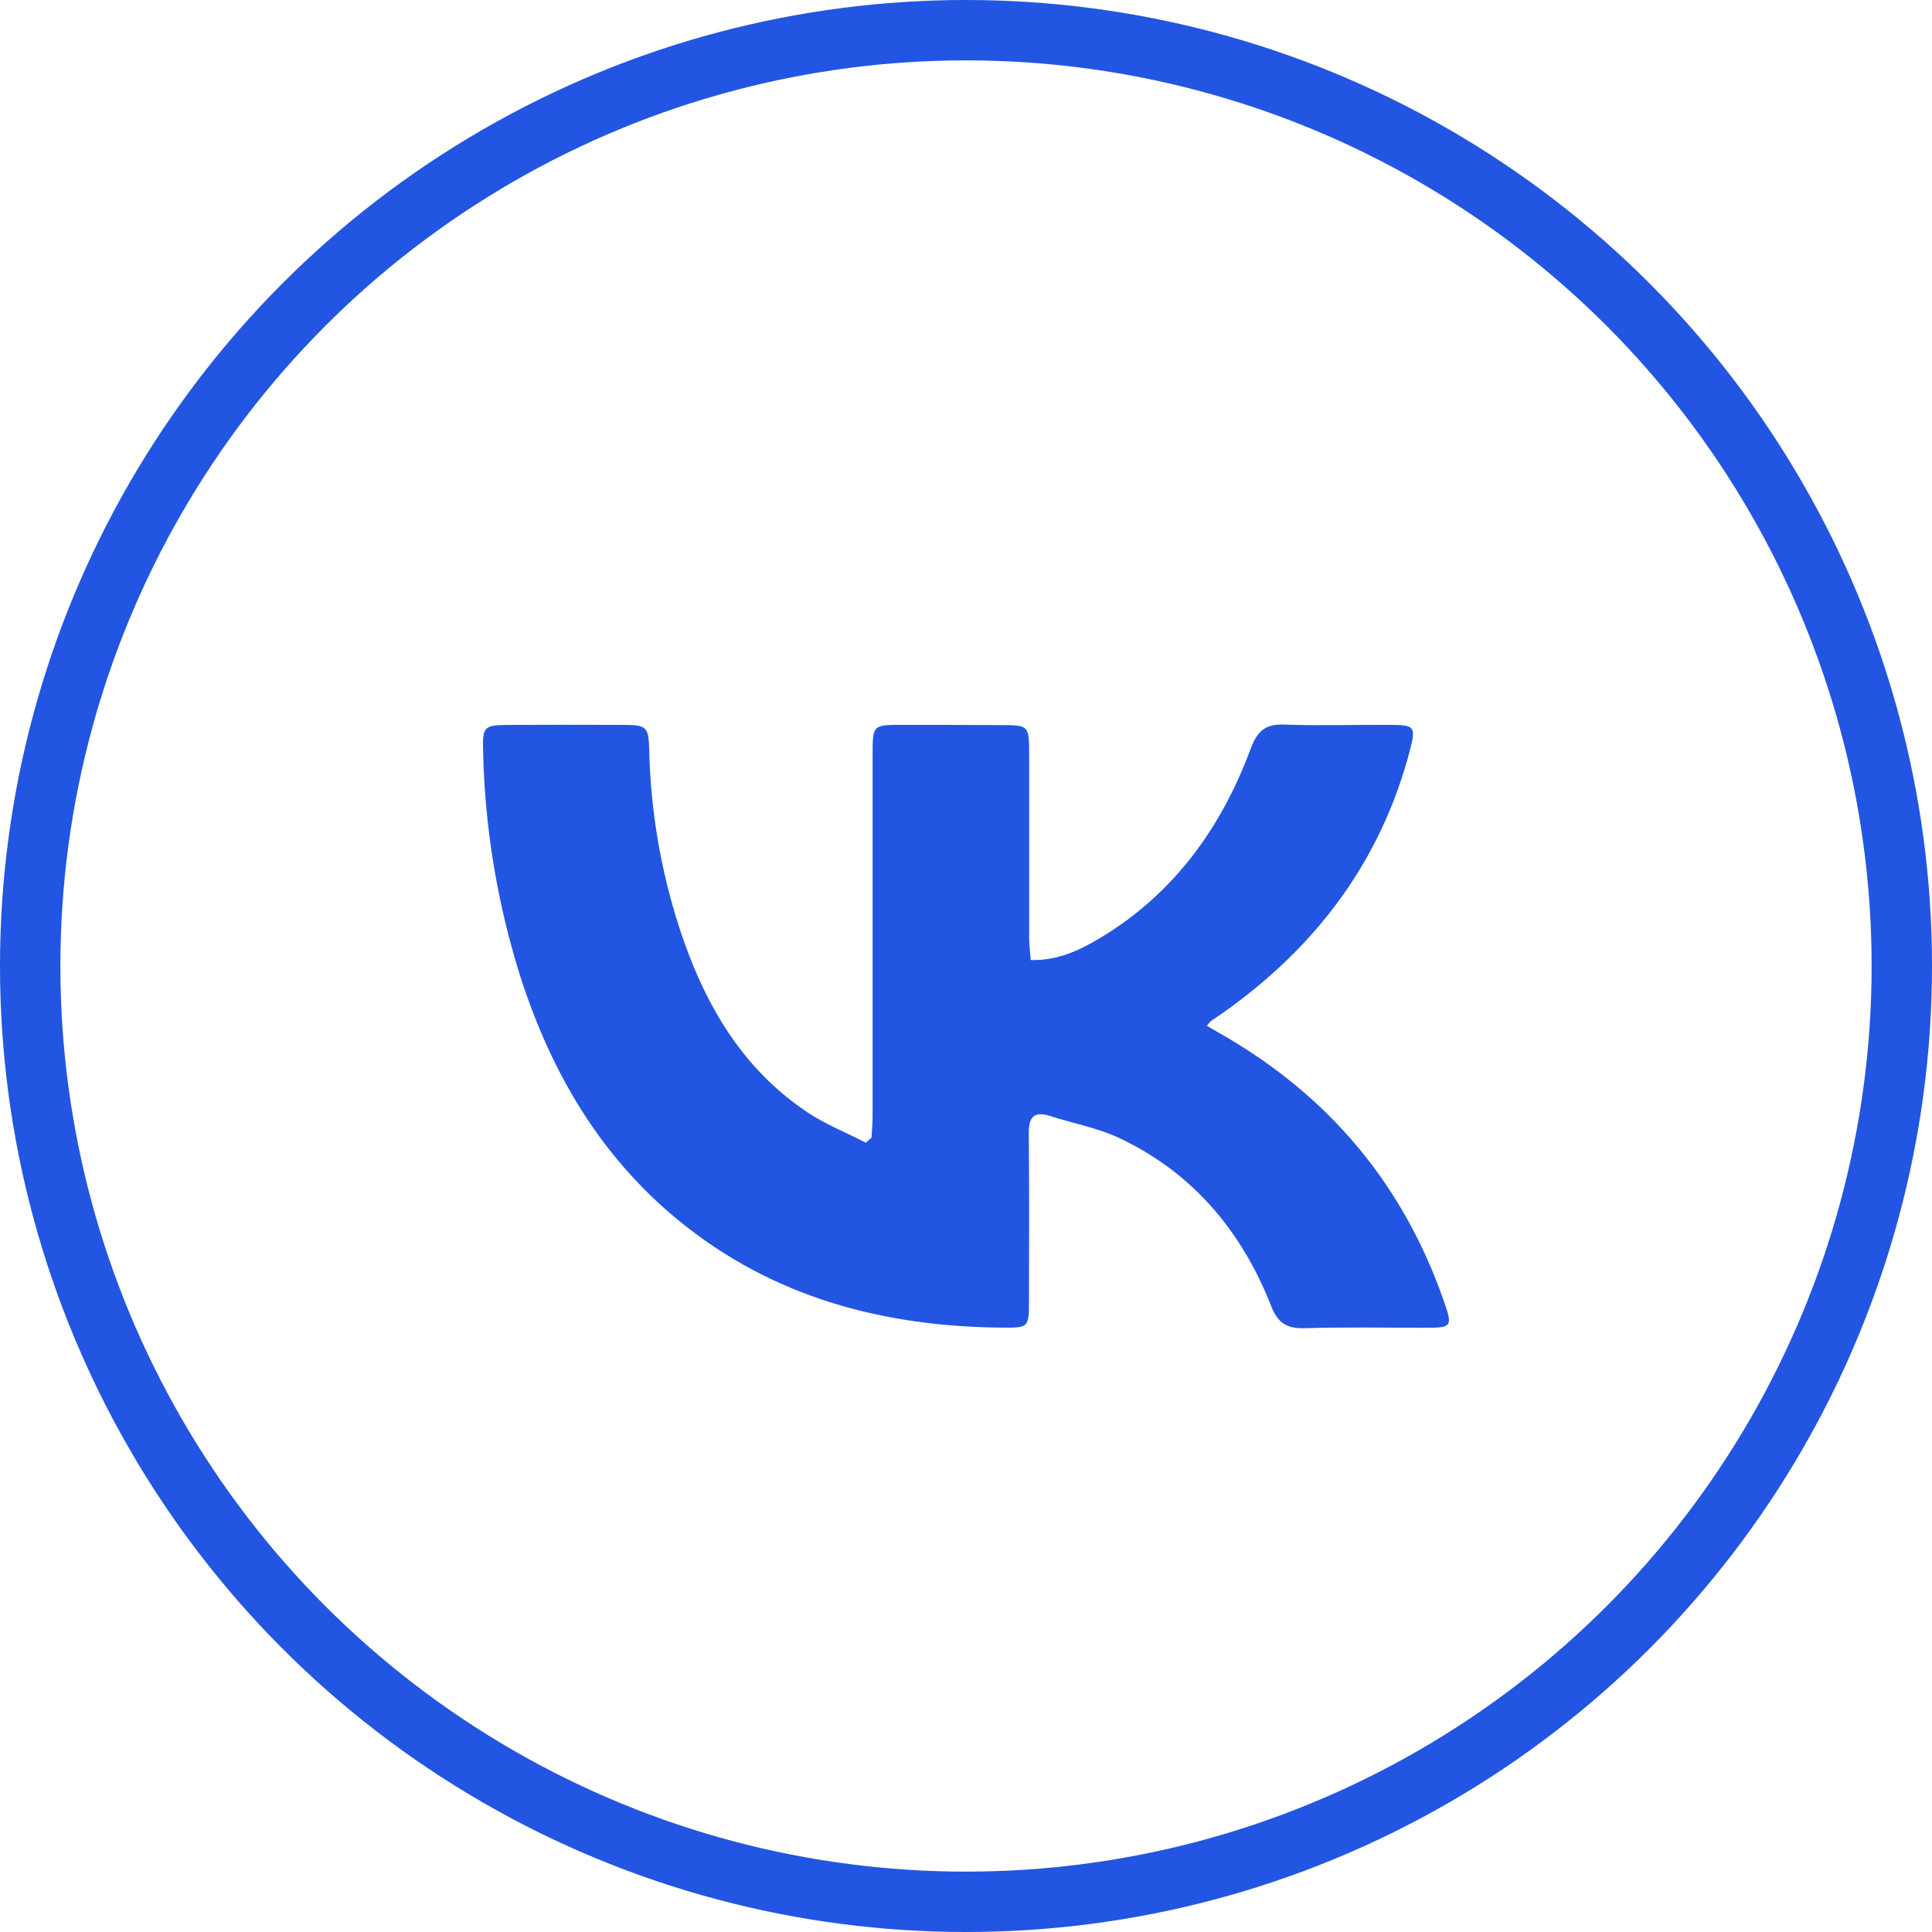
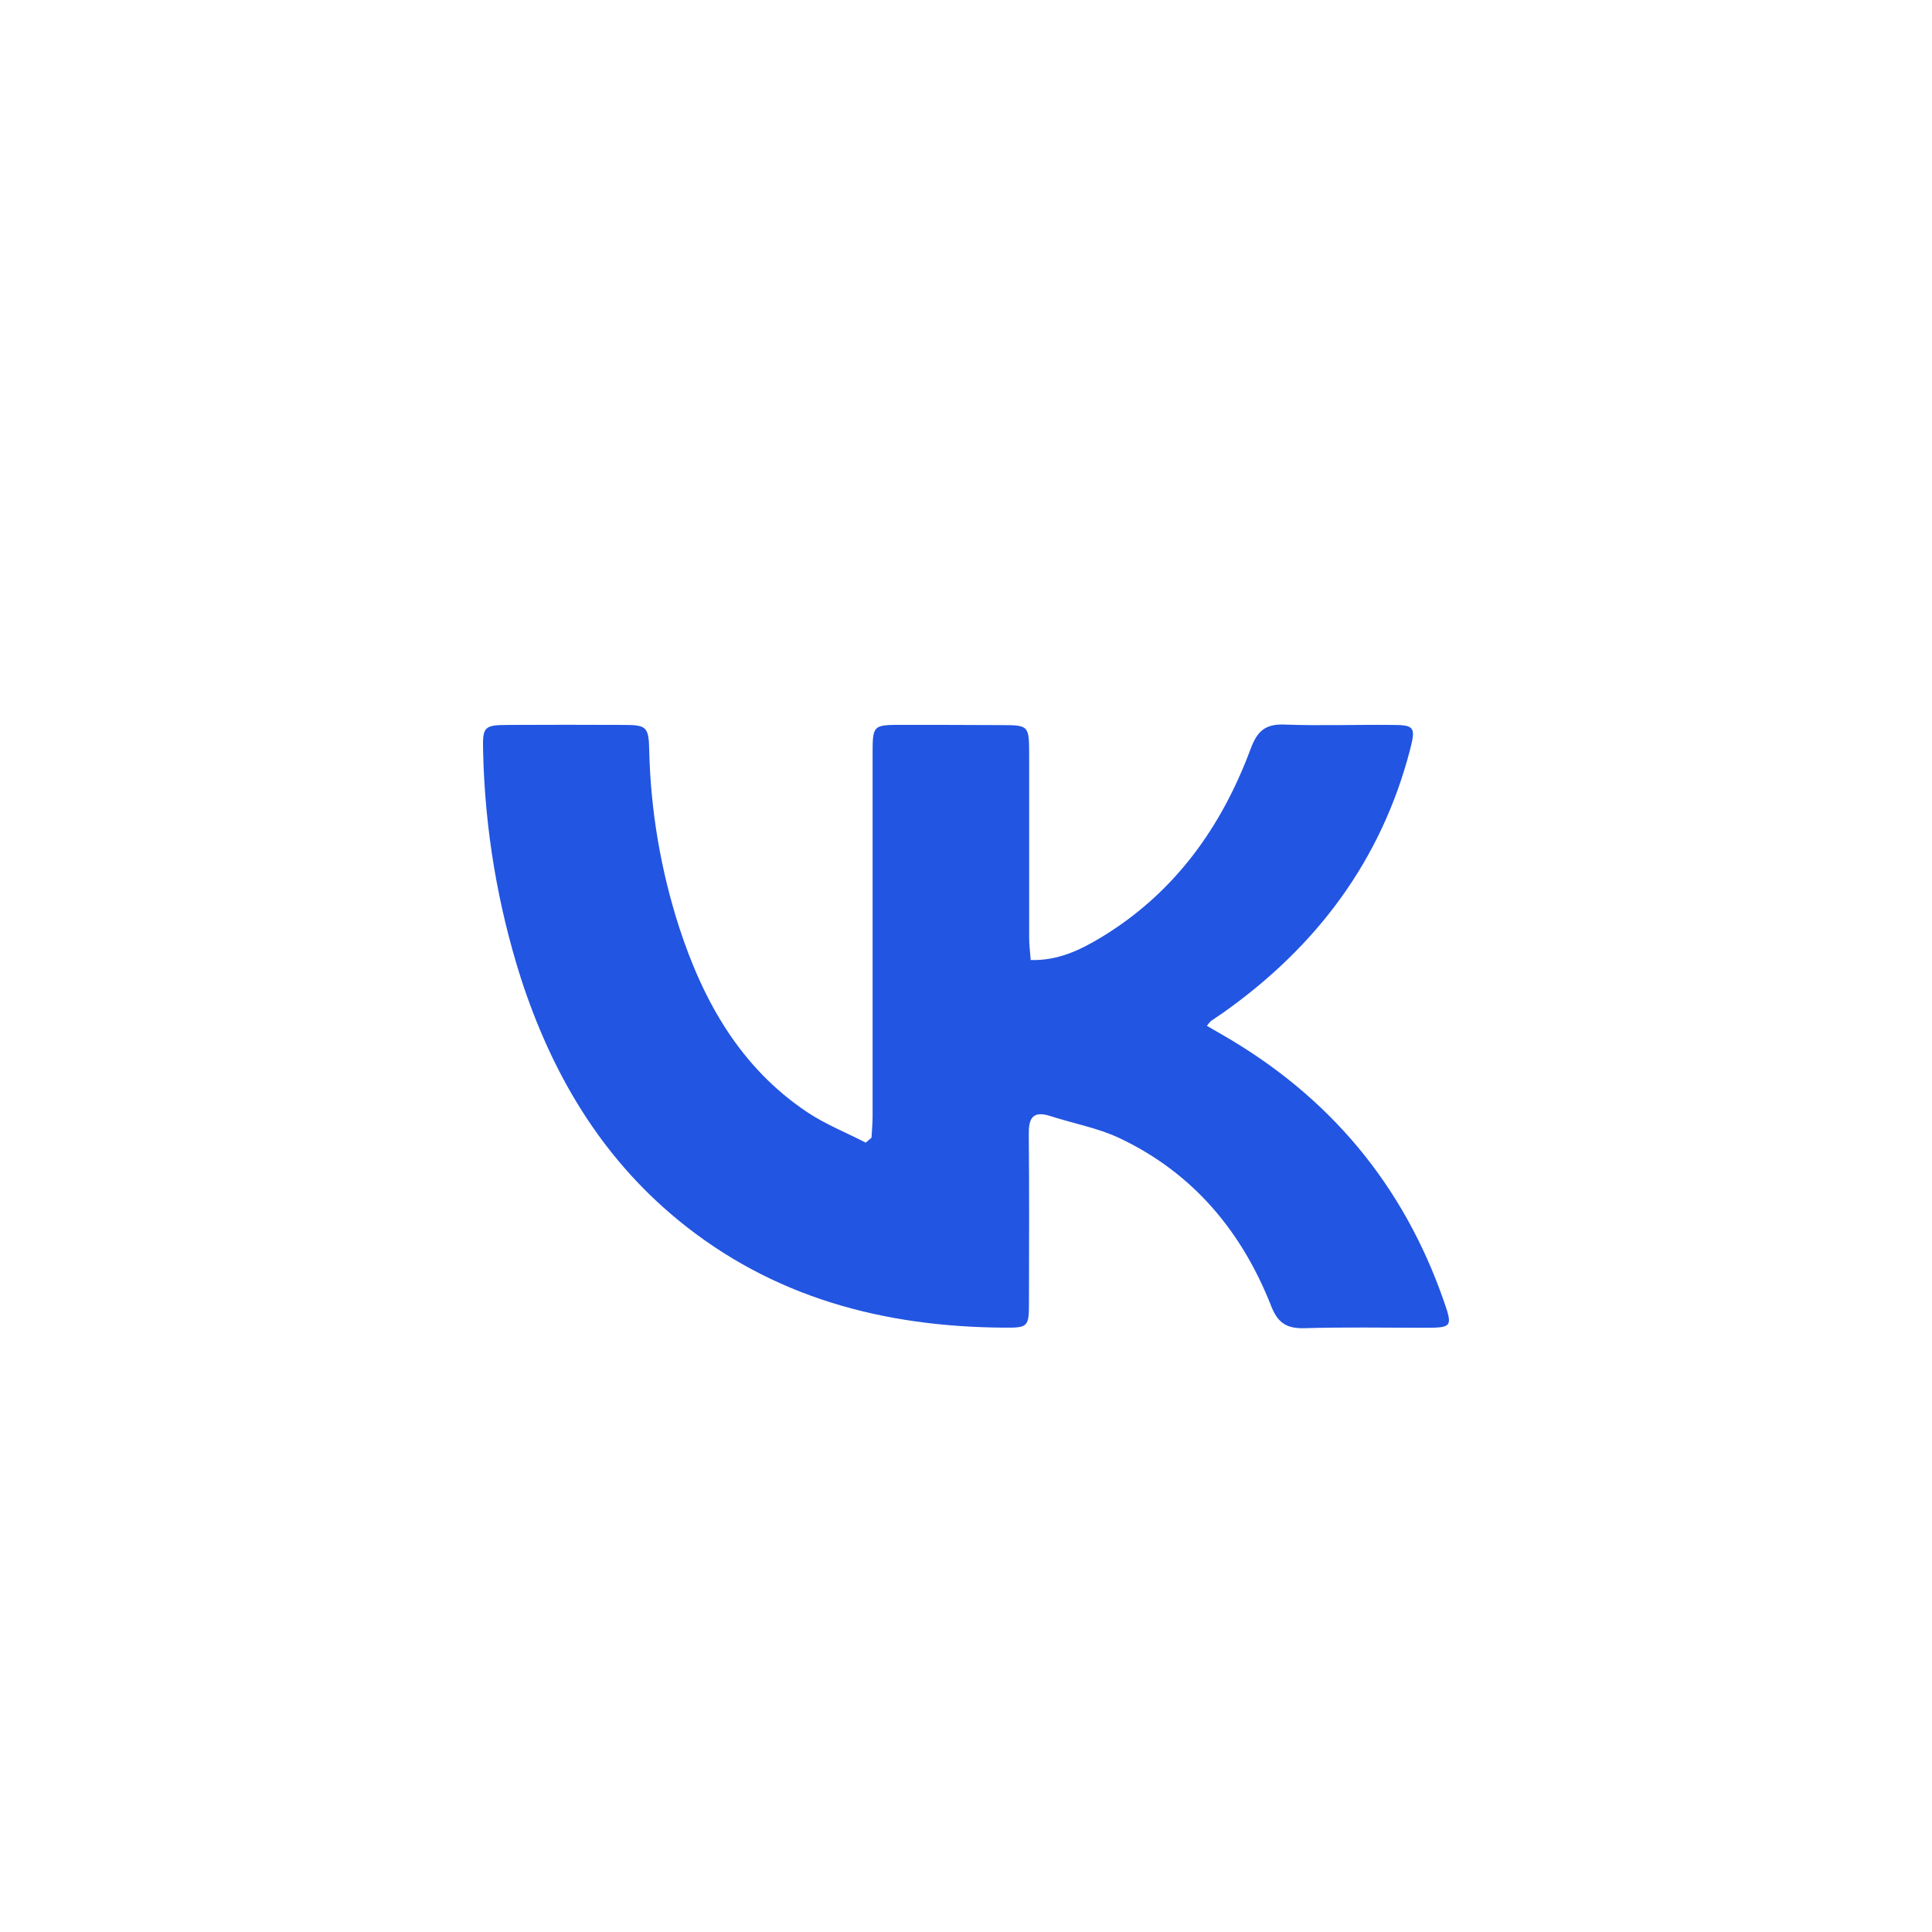
<svg xmlns="http://www.w3.org/2000/svg" width="32" height="32" viewBox="0 0 32 32" fill="none">
-   <circle cx="16" cy="16" r="15.5" stroke="#2255E1" />
  <path d="M14.435 18.843C14.441 18.727 14.453 18.61 14.453 18.493C14.453 16.492 14.453 14.491 14.453 12.489C14.453 12.009 14.459 12.006 14.943 12.006C15.485 12.006 16.027 12.007 16.569 12.01C17.043 12.01 17.045 12.014 17.046 12.502C17.046 13.512 17.046 14.523 17.046 15.534C17.046 15.651 17.062 15.769 17.072 15.901C17.516 15.914 17.878 15.741 18.22 15.537C19.442 14.804 20.227 13.714 20.715 12.402C20.823 12.111 20.956 11.989 21.274 12.001C21.866 12.023 22.458 12.001 23.051 12.007C23.426 12.007 23.452 12.042 23.356 12.414C22.877 14.259 21.801 15.683 20.256 16.776C20.191 16.822 20.122 16.865 20.057 16.911C20.033 16.936 20.01 16.962 19.99 16.991L20.235 17.133C22.015 18.153 23.247 19.624 23.918 21.56C24.062 21.976 24.05 21.992 23.597 21.992C22.934 21.992 22.272 21.979 21.609 21.999C21.314 22.008 21.165 21.914 21.055 21.633C20.568 20.395 19.759 19.425 18.538 18.849C18.179 18.68 17.777 18.609 17.396 18.485C17.092 18.388 17.035 18.536 17.04 18.801C17.049 19.721 17.044 20.642 17.043 21.562C17.043 21.979 17.031 21.993 16.629 21.99C14.634 21.977 12.794 21.492 11.226 20.203C9.937 19.143 9.134 17.764 8.627 16.201C8.241 14.988 8.031 13.726 8.002 12.453C7.99 12.03 8.013 12.009 8.434 12.007C9.067 12.004 9.699 12.004 10.332 12.007C10.706 12.007 10.745 12.039 10.753 12.42C10.775 13.422 10.944 14.416 11.253 15.37C11.653 16.594 12.267 17.683 13.37 18.421C13.671 18.622 14.016 18.759 14.34 18.926L14.435 18.843Z" fill="#2255E1" />
</svg>